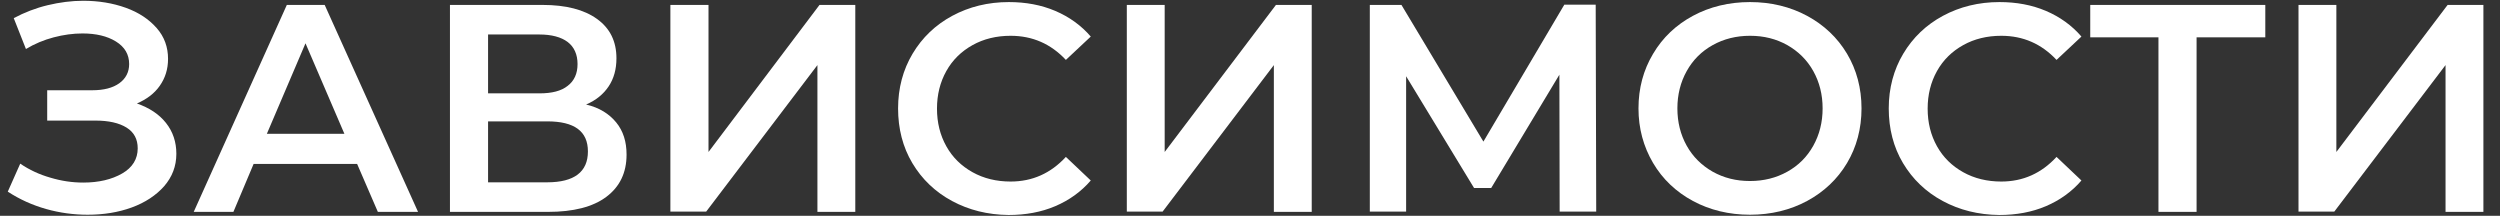
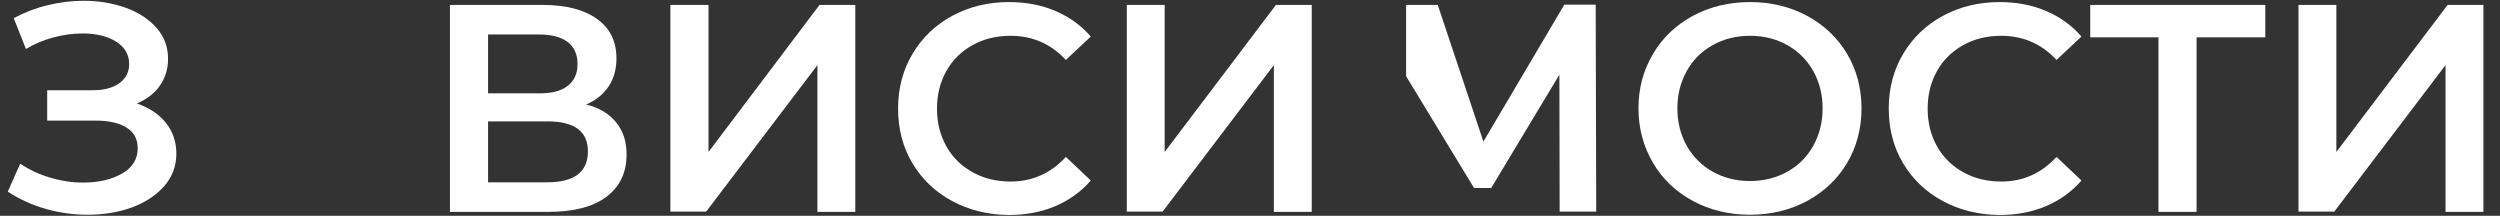
<svg xmlns="http://www.w3.org/2000/svg" id="Слой_1" x="0px" y="0px" viewBox="0 0 964 83.2" style="enable-background:new 0 0 964 83.2;" xml:space="preserve">
  <rect x="0" y="0" width="964" height="83.2" fill="#333333" stroke="none" />
  <style type="text/css"> .st0{fill:#FFFFFF;} </style>
  <g>
    <path class="st0" d="M64,47.4c2.7,3.4,4,7.4,4,11.9c0,4.8-1.6,8.9-4.7,12.5c-3.1,3.5-7.3,6.3-12.5,8.2c-5.2,1.9-10.9,2.8-17,2.8 c-5.3,0-10.7-0.7-16-2.2C12.5,79.1,7.6,76.9,3,73.9l4.8-10.8c3.5,2.4,7.4,4.2,11.6,5.4c4.3,1.3,8.5,1.9,12.7,1.9c6,0,11-1.2,15-3.5 s6-5.6,6-9.7c0-3.5-1.4-6.2-4.3-8c-2.9-1.8-6.9-2.7-12-2.7H18.2V34.8h17.4c4.4,0,7.9-0.9,10.4-2.7c2.5-1.8,3.8-4.3,3.8-7.4 c0-3.7-1.7-6.6-5.1-8.7c-3.4-2.1-7.7-3.1-12.9-3.1c-3.6,0-7.3,0.5-11.1,1.5c-3.8,1-7.4,2.5-10.7,4.5L5.3,7c4.1-2.2,8.5-3.9,13.1-5 c4.6-1.1,9.2-1.7,13.7-1.7c5.9,0,11.4,0.9,16.4,2.7c5,1.8,8.9,4.4,11.9,7.8c3,3.4,4.4,7.4,4.4,11.9c0,4-1.1,7.4-3.2,10.4 c-2.1,3-5.1,5.2-8.8,6.8C57.6,41.6,61.3,44,64,47.4z" />
-     <path class="st0" d="M137.7,63.2H97.8L90,81.7H74.7l35.9-79.8h14.6l36,79.8h-15.5L137.7,63.2z M132.8,51.6l-15-34.9l-14.9,34.9 H132.8z" />
    <path class="st0" d="M237.6,47.2c2.7,3.3,4,7.4,4,12.4c0,7-2.6,12.4-7.8,16.3c-5.2,3.9-12.7,5.8-22.5,5.8h-37.8V1.9h35.7 c9,0,16,1.8,21,5.4c5,3.6,7.5,8.6,7.5,15.2c0,4.2-1,7.8-3,10.8c-2,3-4.9,5.4-8.7,7C231.1,41.5,234.9,43.9,237.6,47.2z M188.1,36 H208c4.8,0,8.4-0.9,10.9-2.9c2.5-1.9,3.8-4.7,3.8-8.4c0-3.7-1.3-6.6-3.8-8.5s-6.2-2.9-10.9-2.9h-19.8V36z M226.7,58.4 c0-7.8-5.2-11.6-15.7-11.6h-22.8v23.5h22.8C221.4,70.3,226.7,66.3,226.7,58.4z" />
    <path class="st0" d="M258.6,1.9h14.6v56.7L316,1.9h13.8v79.8h-14.6V25.1l-42.9,56.5h-13.8V1.9z" />
    <path class="st0" d="M367.1,77.5c-6.5-3.5-11.6-8.4-15.3-14.6c-3.7-6.2-5.5-13.3-5.5-21.1c0-7.8,1.9-14.9,5.6-21.1 c3.7-6.2,8.8-11.1,15.3-14.6c6.5-3.5,13.8-5.3,21.8-5.3c6.5,0,12.5,1.1,17.9,3.4c5.4,2.3,10,5.6,13.7,9.9l-9.6,9 c-5.8-6.2-12.9-9.3-21.3-9.3c-5.5,0-10.4,1.2-14.7,3.6s-7.7,5.7-10.1,10c-2.4,4.3-3.6,9.1-3.6,14.5c0,5.4,1.2,10.2,3.6,14.5 c2.4,4.3,5.8,7.6,10.1,10c4.3,2.4,9.2,3.6,14.7,3.6c8.4,0,15.5-3.2,21.3-9.5l9.6,9.1c-3.7,4.3-8.3,7.6-13.7,9.9 c-5.4,2.3-11.4,3.4-18,3.4C380.8,82.8,373.6,81,367.1,77.5z" />
    <path class="st0" d="M434.5,1.9h14.6v56.7l42.9-56.7h13.8v79.8h-14.6V25.1l-42.9,56.5h-13.8V1.9z" />
-     <path class="st0" d="M601.4,81.7l-0.1-52.9L575,72.5h-6.6l-26.2-43.1v52.2h-14V1.9h12.2L572,54.6l31.2-52.8h12.1l0.2,79.8H601.4z" />
+     <path class="st0" d="M601.4,81.7l-0.1-52.9L575,72.5h-6.6l-26.2-43.1v52.2V1.9h12.2L572,54.6l31.2-52.8h12.1l0.2,79.8H601.4z" />
    <path class="st0" d="M652.8,77.5c-6.5-3.5-11.7-8.4-15.4-14.7c-3.7-6.3-5.6-13.3-5.6-21c0-7.8,1.9-14.8,5.6-21 c3.7-6.3,8.9-11.2,15.4-14.7c6.5-3.5,13.9-5.3,22-5.3c8.1,0,15.5,1.8,22,5.3c6.5,3.5,11.7,8.4,15.4,14.6c3.7,6.2,5.6,13.3,5.6,21.1 c0,7.8-1.9,14.9-5.6,21.1c-3.7,6.2-8.9,11.1-15.4,14.6c-6.5,3.5-13.9,5.3-22,5.3C666.7,82.8,659.3,81,652.8,77.5z M689.2,66.2 c4.3-2.4,7.6-5.7,10-10c2.4-4.3,3.6-9.1,3.6-14.4c0-5.3-1.2-10.1-3.6-14.4c-2.4-4.3-5.8-7.6-10-10c-4.3-2.4-9-3.6-14.4-3.6 c-5.3,0-10.1,1.2-14.4,3.6c-4.3,2.4-7.6,5.7-10,10c-2.4,4.3-3.6,9.1-3.6,14.4c0,5.3,1.2,10.1,3.6,14.4c2.4,4.3,5.8,7.6,10,10 c4.3,2.4,9,3.6,14.4,3.6C680.1,69.8,684.9,68.6,689.2,66.2z" />
    <path class="st0" d="M749.1,77.5c-6.5-3.5-11.6-8.4-15.3-14.6c-3.7-6.2-5.5-13.3-5.5-21.1c0-7.8,1.9-14.9,5.6-21.1 c3.7-6.2,8.8-11.1,15.3-14.6c6.5-3.5,13.8-5.3,21.8-5.3c6.5,0,12.5,1.1,17.9,3.4c5.4,2.3,10,5.6,13.7,9.9l-9.6,9 c-5.8-6.2-12.9-9.3-21.3-9.3c-5.5,0-10.4,1.2-14.7,3.6s-7.7,5.7-10.1,10c-2.4,4.3-3.6,9.1-3.6,14.5c0,5.4,1.2,10.2,3.6,14.5 c2.4,4.3,5.8,7.6,10.1,10c4.3,2.4,9.2,3.6,14.7,3.6c8.4,0,15.5-3.2,21.3-9.5l9.6,9.1c-3.7,4.3-8.3,7.6-13.7,9.9 c-5.4,2.3-11.4,3.4-18,3.4C762.8,82.8,755.6,81,749.1,77.5z" />
    <path class="st0" d="M873.4,14.4h-26.4v67.3h-14.7V14.4h-26.3V1.9h67.5V14.4z" />
    <path class="st0" d="M886.3,1.9h14.6v56.7l42.9-56.7h13.8v79.8h-14.6V25.1l-42.9,56.5h-13.8V1.9z" />
  </g>
</svg>